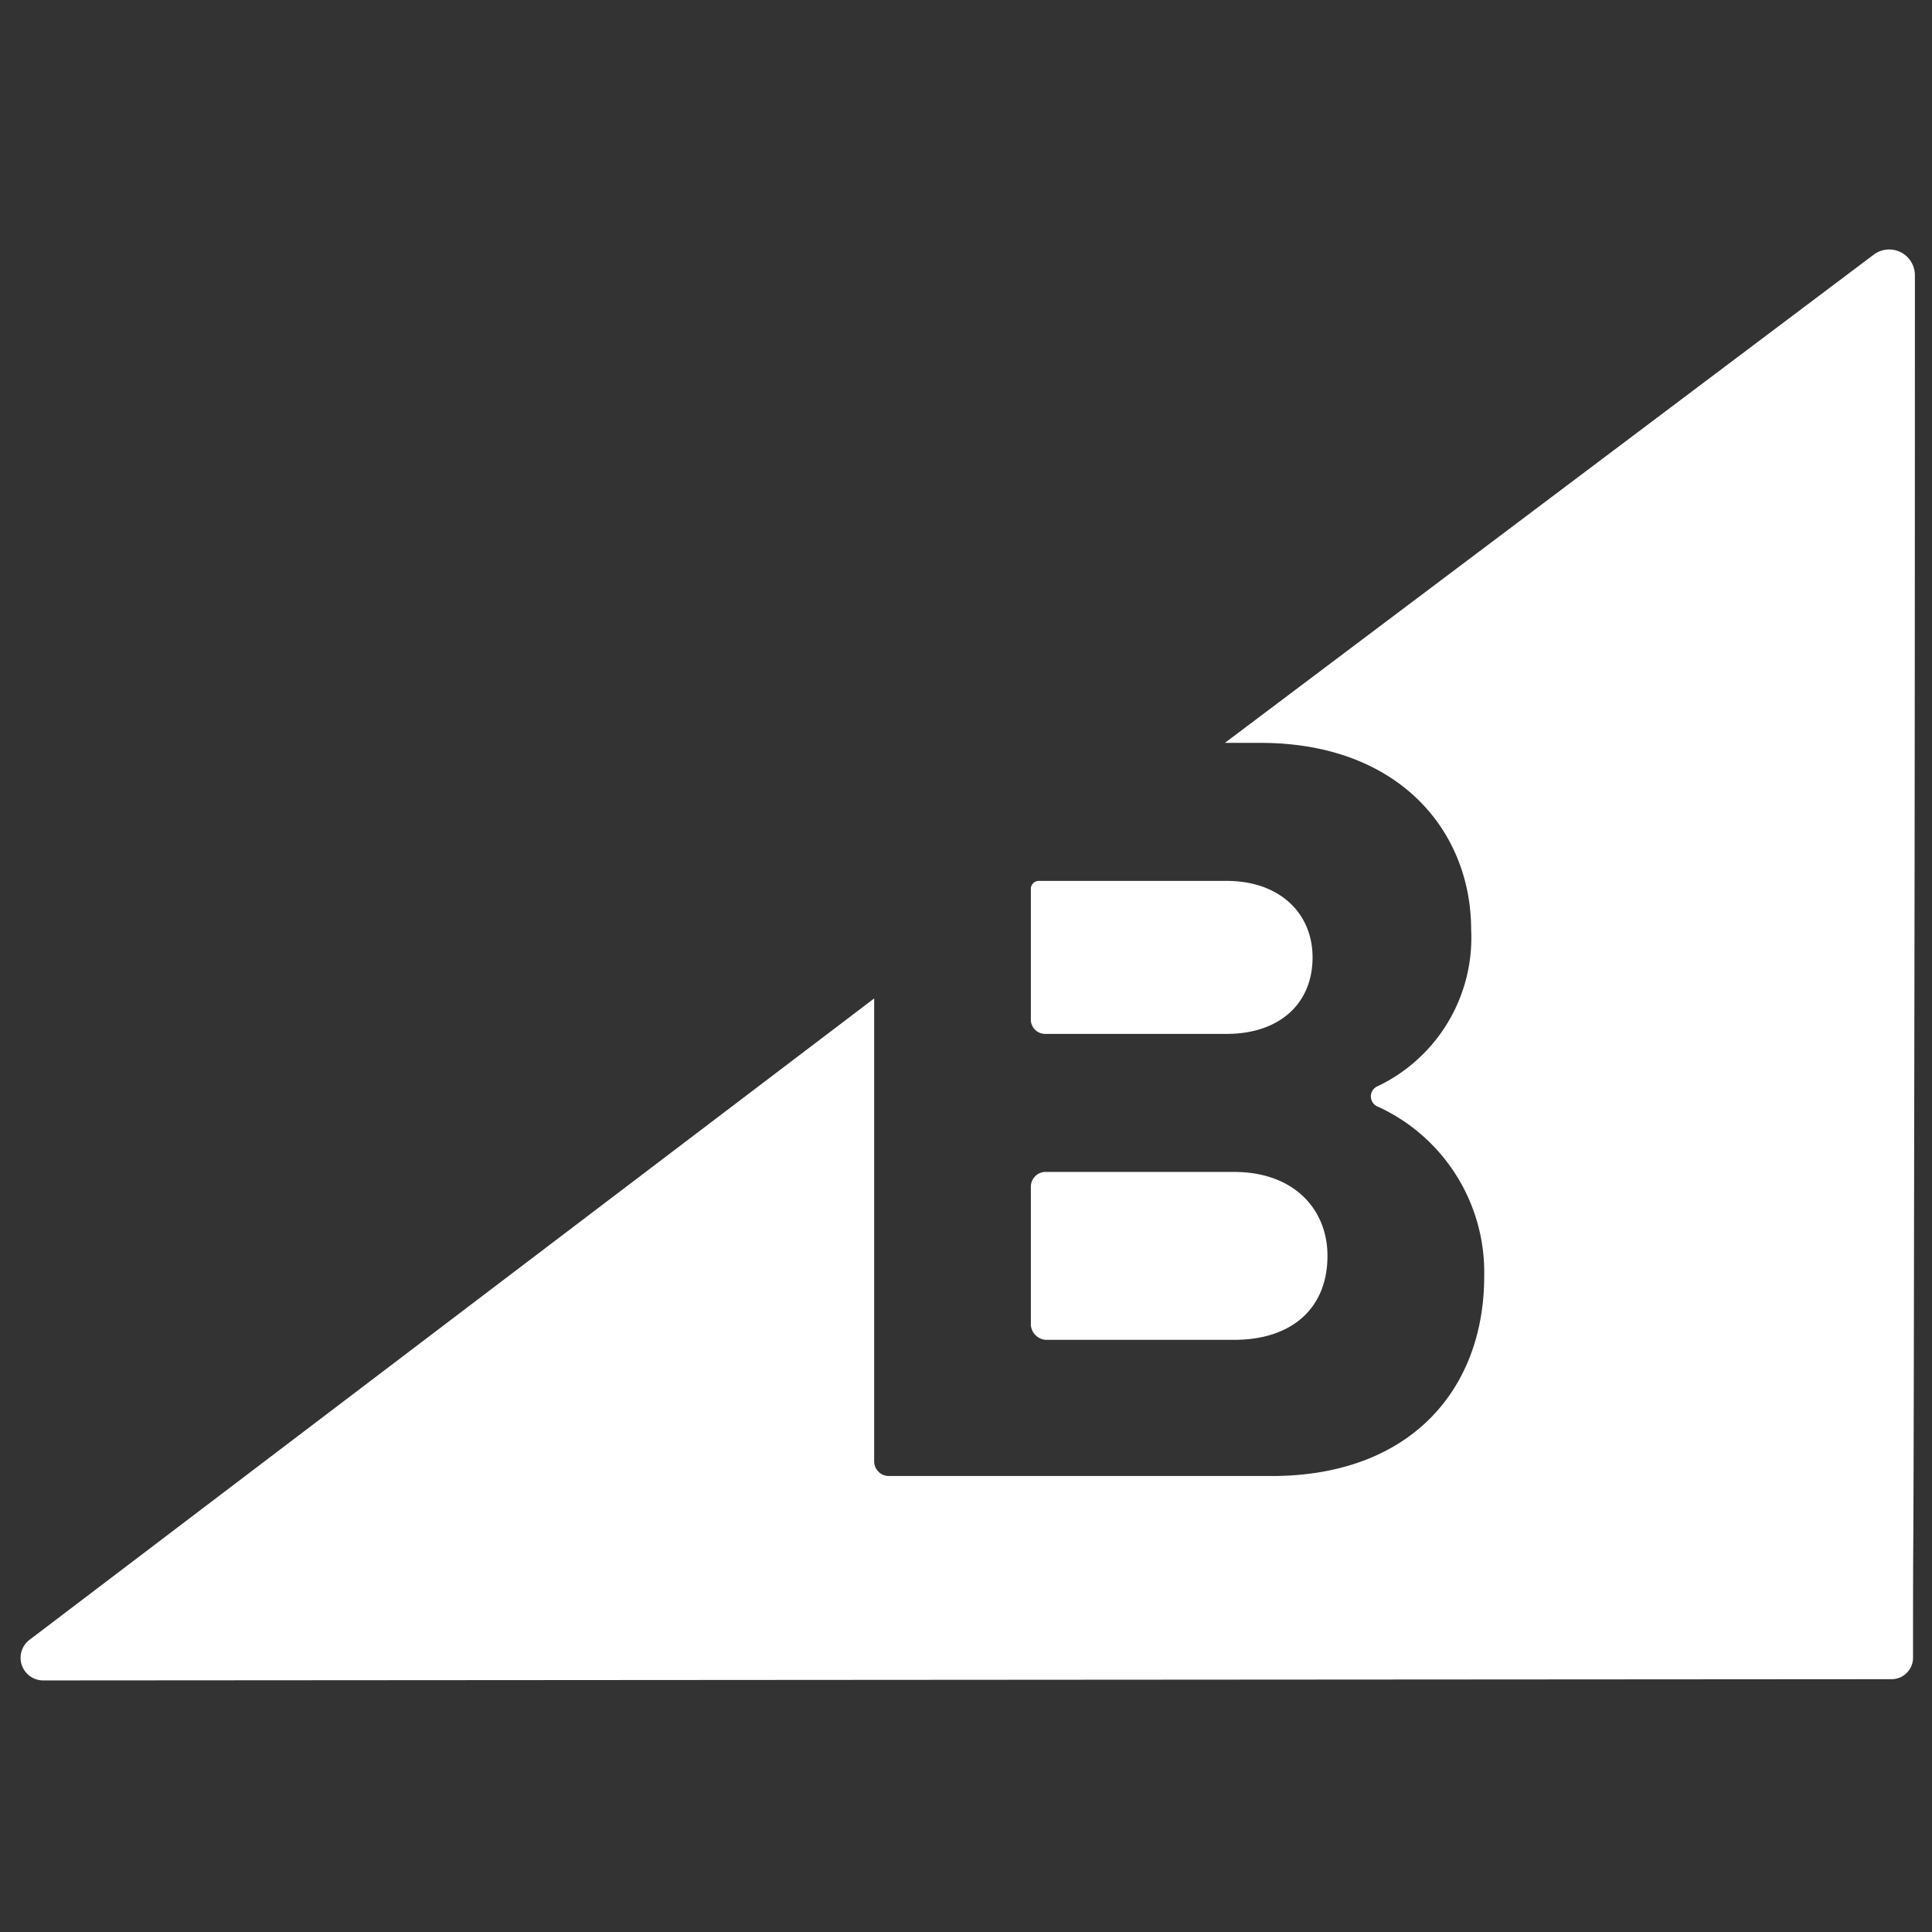
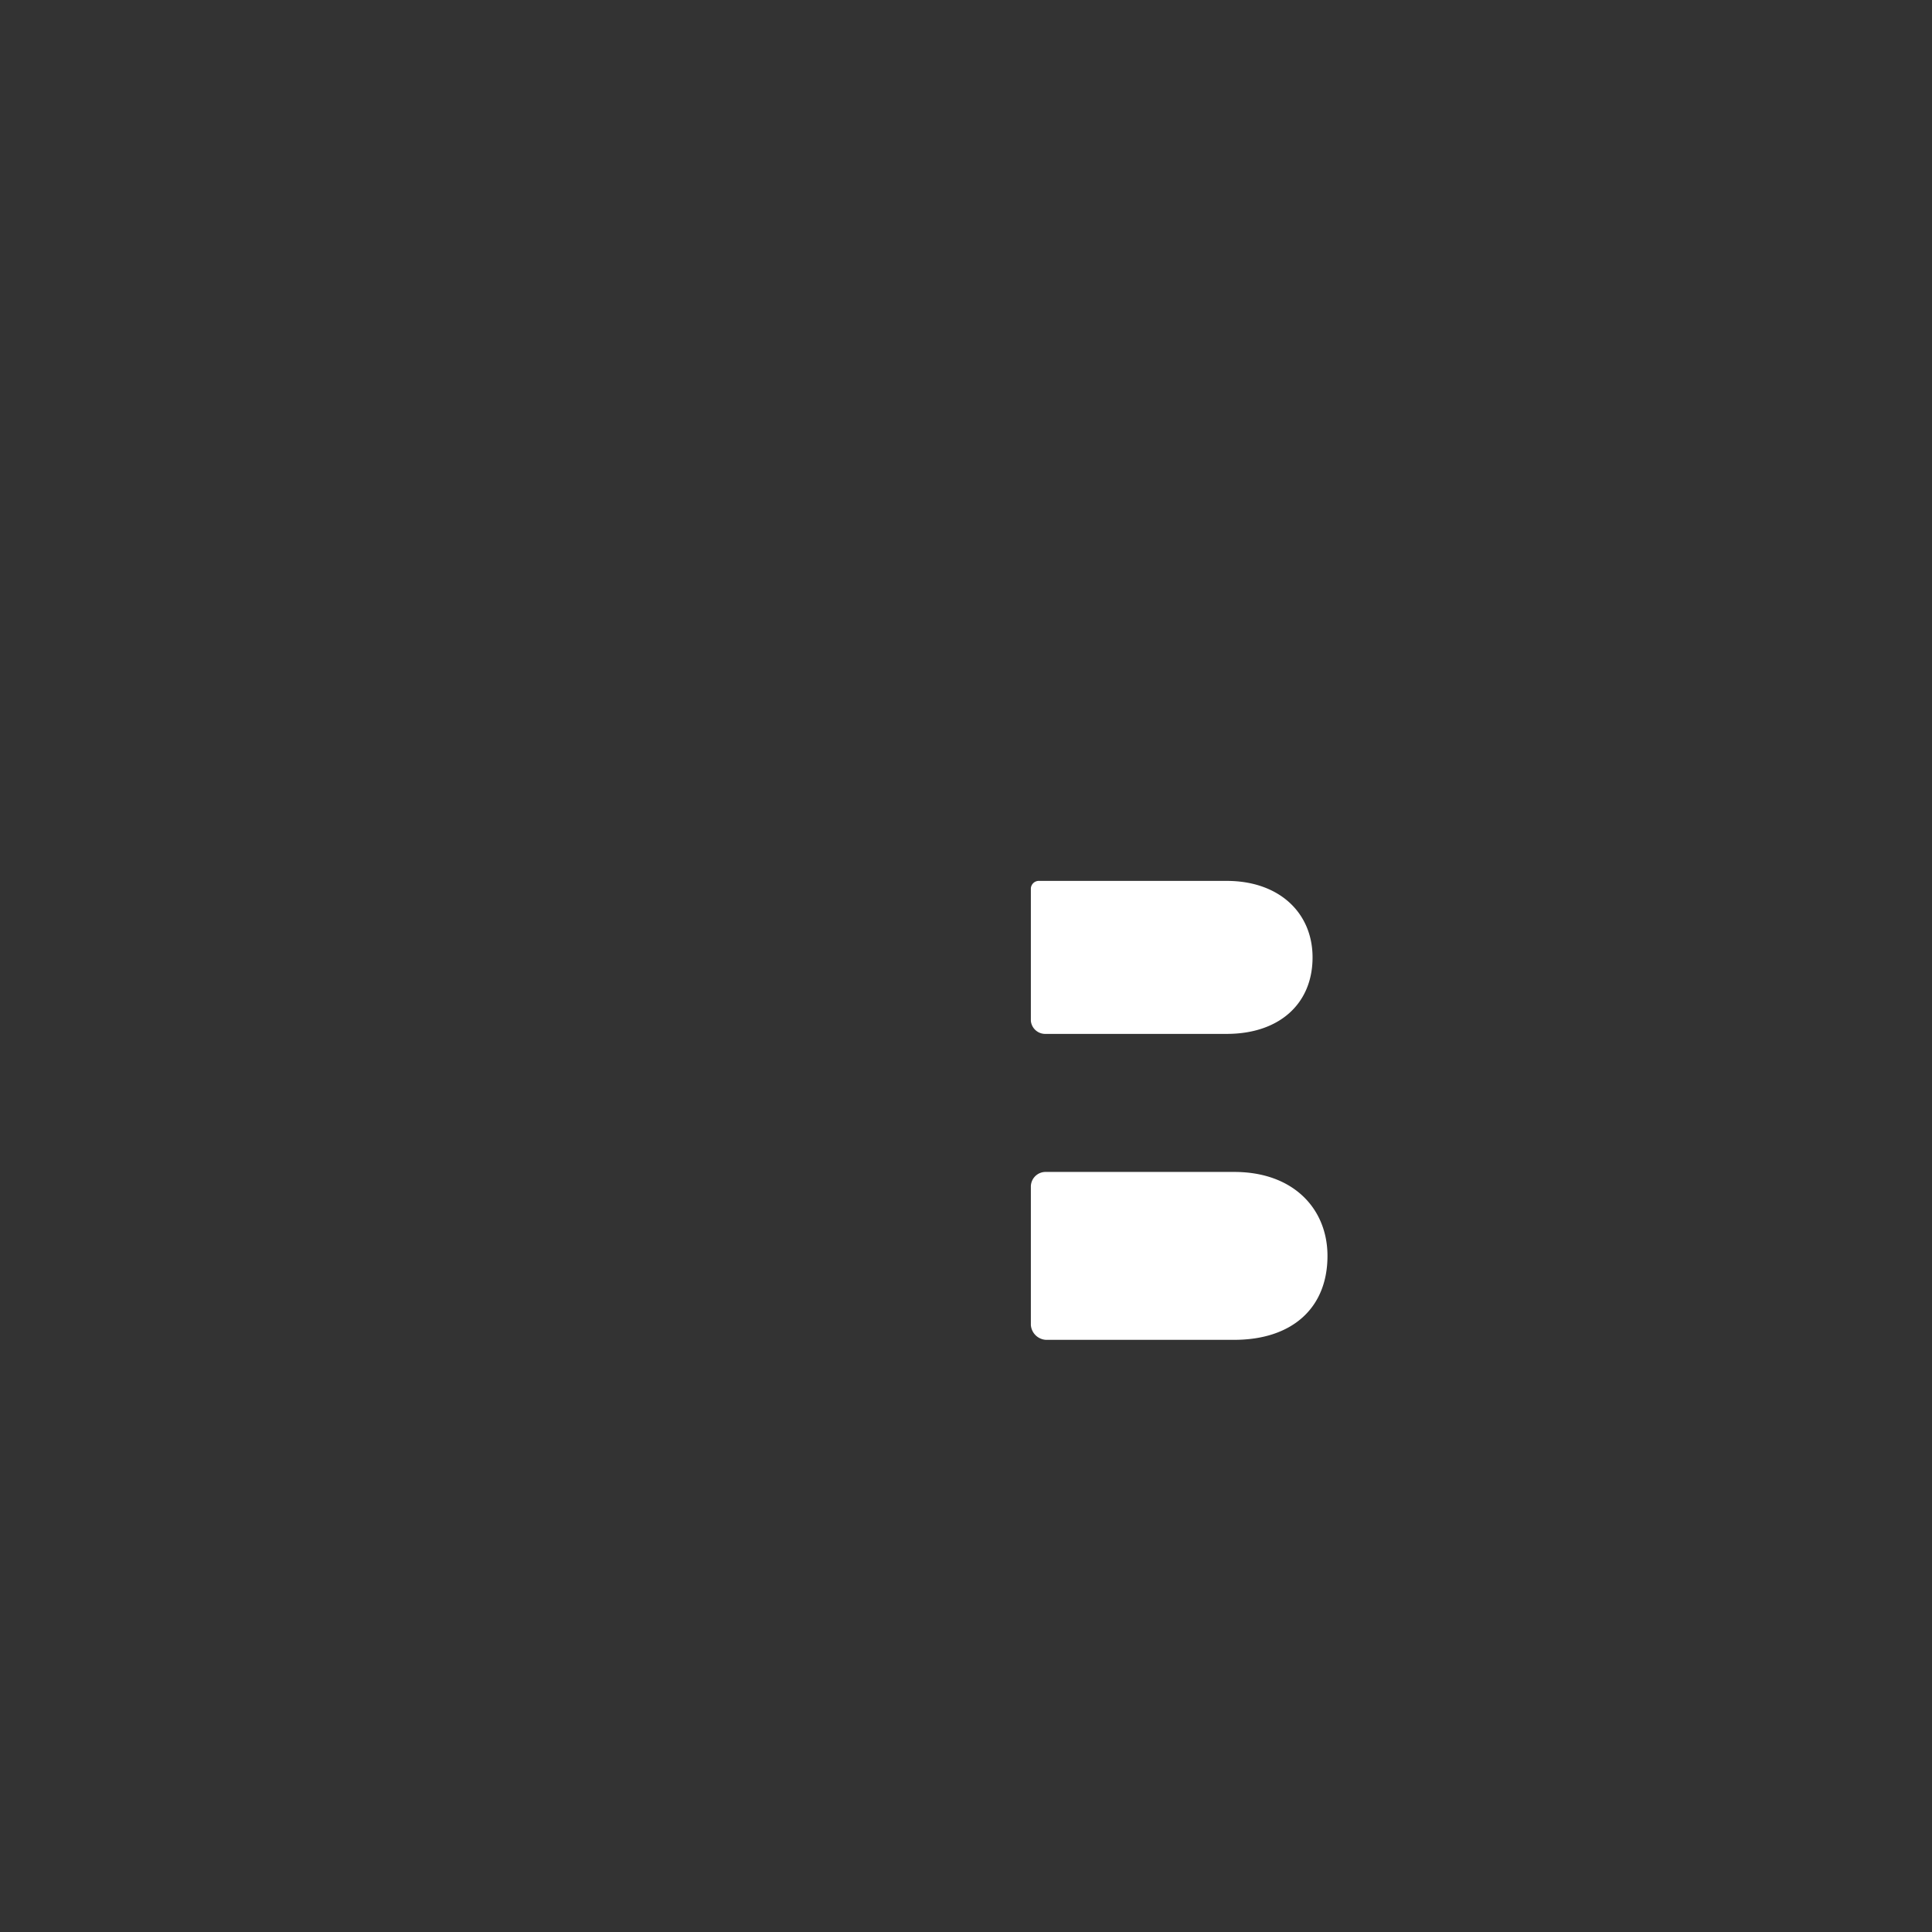
<svg xmlns="http://www.w3.org/2000/svg" id="BIG_COMMERCE" data-name="BIG COMMERCE" width="500" height="500" viewBox="0 0 500 500">
  <rect x="0" y="0" width="500" height="500" fill="#333333" stroke="none" />
  <defs>
    <style>
      .cls-1 {
        fill: #fff;
        fill-rule: evenodd;
      }
    </style>
  </defs>
  <g id="bigcommerce-seeklogo.com_2" data-name="bigcommerce-seeklogo.com 2">
-     <path id="Path_758" data-name="Path 758" class="cls-1" d="M495.575,71.187a6.658,6.658,0,0,0-10.622-5.311L317,192.254h9.173c36.211,0,54.557,23.174,54.557,48.279a42.585,42.585,0,0,1-24.141,40.555,2.854,2.854,0,0,0,0,5.311,47.136,47.136,0,0,1,27.52,43.934c0,28.968-18.829,51.66-55.038,51.66H230.094a3.809,3.809,0,0,1-3.862-3.756V258.4L7.79,424.271a5.852,5.852,0,0,0,3.38,10.622l478.128-.319a5.576,5.576,0,0,0,5.794-5.35c0-.149,0-0.3,0-0.444,0-40.675.111-11.7,0.231-91.813C495.444,253.221,495.575,209.209,495.575,71.187Z" />
    <path id="Path_759" data-name="Path 759" class="cls-1" d="M270.649,267.57H317.48c13.518,0,22.209-7.725,22.209-19.795,0-11.587-8.691-19.8-22.209-19.8H268.717a2.07,2.07,0,0,0-1.931,1.932V264.19A3.729,3.729,0,0,0,270.649,267.57Z" />
    <path id="Path_760" data-name="Path 760" class="cls-1" d="M270.649,346.748h48.762c14.967,0,24.14-8.207,24.14-21.725,0-12.07-8.691-21.726-24.14-21.726H270.649a3.808,3.808,0,0,0-3.863,3.756v35.833A4.149,4.149,0,0,0,270.649,346.748Z" />
  </g>
</svg>